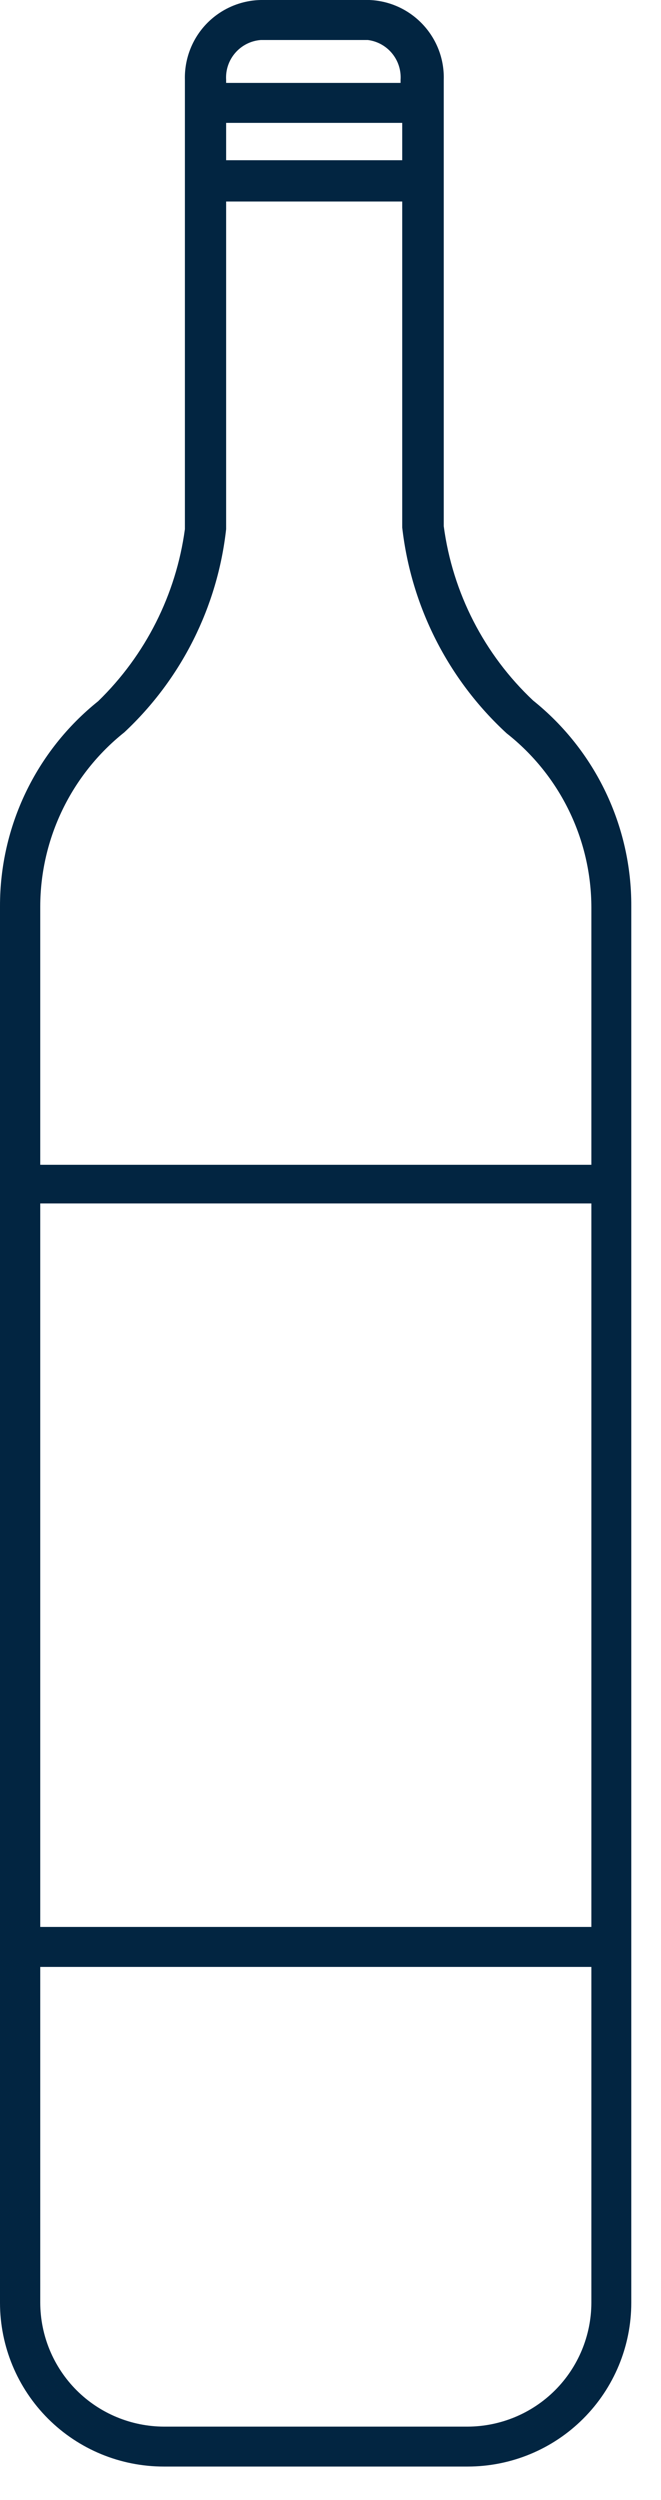
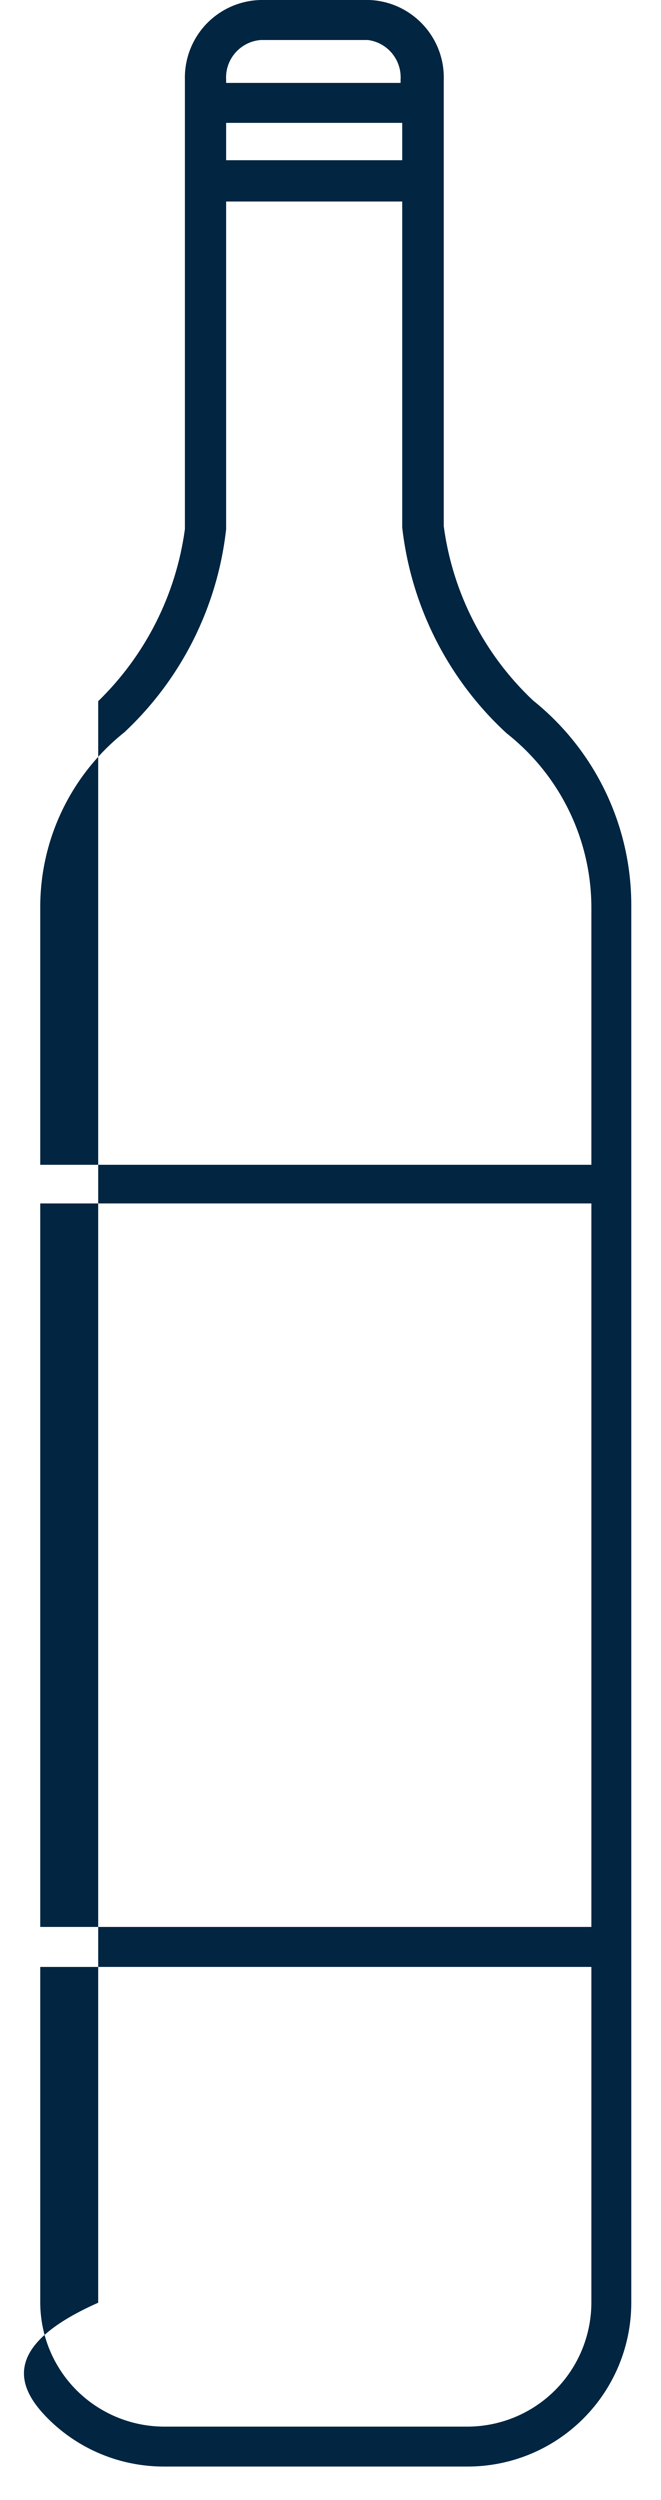
<svg xmlns="http://www.w3.org/2000/svg" width="18" height="68" viewBox="0 0 18 68" fill="none">
-   <path d="M4.465 67.087H12.735C13.917 67.087 15.05 66.618 15.885 65.782C16.721 64.946 17.191 63.813 17.191 62.631V24.65C17.2 22.474 16.215 20.413 14.517 19.053C13.185 17.8 12.326 16.125 12.084 14.312V2.174C12.12 1.018 11.217 0.048 10.061 0H7.103C6.539 0.011 6.004 0.248 5.615 0.656C5.227 1.064 5.019 1.611 5.035 2.174V14.392C4.794 16.172 3.962 17.82 2.674 19.071C0.98 20.427 -0.004 22.48 1.40139e-05 24.649V62.631C1.40139e-05 63.815 0.471 64.949 1.308 65.785C2.146 66.621 3.282 67.089 4.465 67.087L4.465 67.087ZM16.104 52.41H1.096V32.732H16.104V52.41ZM10.953 4.358H6.158V3.342H10.953V4.358ZM7.103 1.088H10.017H10.017C10.555 1.157 10.945 1.633 10.908 2.175V2.255H6.158V2.175C6.122 1.615 6.544 1.13 7.103 1.088ZM3.386 19.918C4.94 18.466 5.923 16.506 6.158 14.393V5.481H10.953V14.348C11.197 16.495 12.205 18.482 13.796 19.945C15.251 21.088 16.102 22.835 16.104 24.686V31.681H1.096V24.65C1.101 22.807 1.944 21.066 3.386 19.918ZM1.096 53.498H16.104V62.632C16.101 63.525 15.746 64.38 15.115 65.012C14.483 65.643 13.628 65.998 12.735 66.001H4.465C3.572 65.998 2.717 65.643 2.085 65.012C1.454 64.38 1.099 63.525 1.096 62.632L1.096 53.498Z" fill="#022541" />
+   <path d="M4.465 67.087H12.735C13.917 67.087 15.05 66.618 15.885 65.782C16.721 64.946 17.191 63.813 17.191 62.631V24.65C17.2 22.474 16.215 20.413 14.517 19.053C13.185 17.8 12.326 16.125 12.084 14.312V2.174C12.12 1.018 11.217 0.048 10.061 0H7.103C6.539 0.011 6.004 0.248 5.615 0.656C5.227 1.064 5.019 1.611 5.035 2.174V14.392C4.794 16.172 3.962 17.82 2.674 19.071V62.631C1.40139e-05 63.815 0.471 64.949 1.308 65.785C2.146 66.621 3.282 67.089 4.465 67.087L4.465 67.087ZM16.104 52.41H1.096V32.732H16.104V52.41ZM10.953 4.358H6.158V3.342H10.953V4.358ZM7.103 1.088H10.017H10.017C10.555 1.157 10.945 1.633 10.908 2.175V2.255H6.158V2.175C6.122 1.615 6.544 1.13 7.103 1.088ZM3.386 19.918C4.94 18.466 5.923 16.506 6.158 14.393V5.481H10.953V14.348C11.197 16.495 12.205 18.482 13.796 19.945C15.251 21.088 16.102 22.835 16.104 24.686V31.681H1.096V24.65C1.101 22.807 1.944 21.066 3.386 19.918ZM1.096 53.498H16.104V62.632C16.101 63.525 15.746 64.38 15.115 65.012C14.483 65.643 13.628 65.998 12.735 66.001H4.465C3.572 65.998 2.717 65.643 2.085 65.012C1.454 64.38 1.099 63.525 1.096 62.632L1.096 53.498Z" fill="#022541" />
</svg>